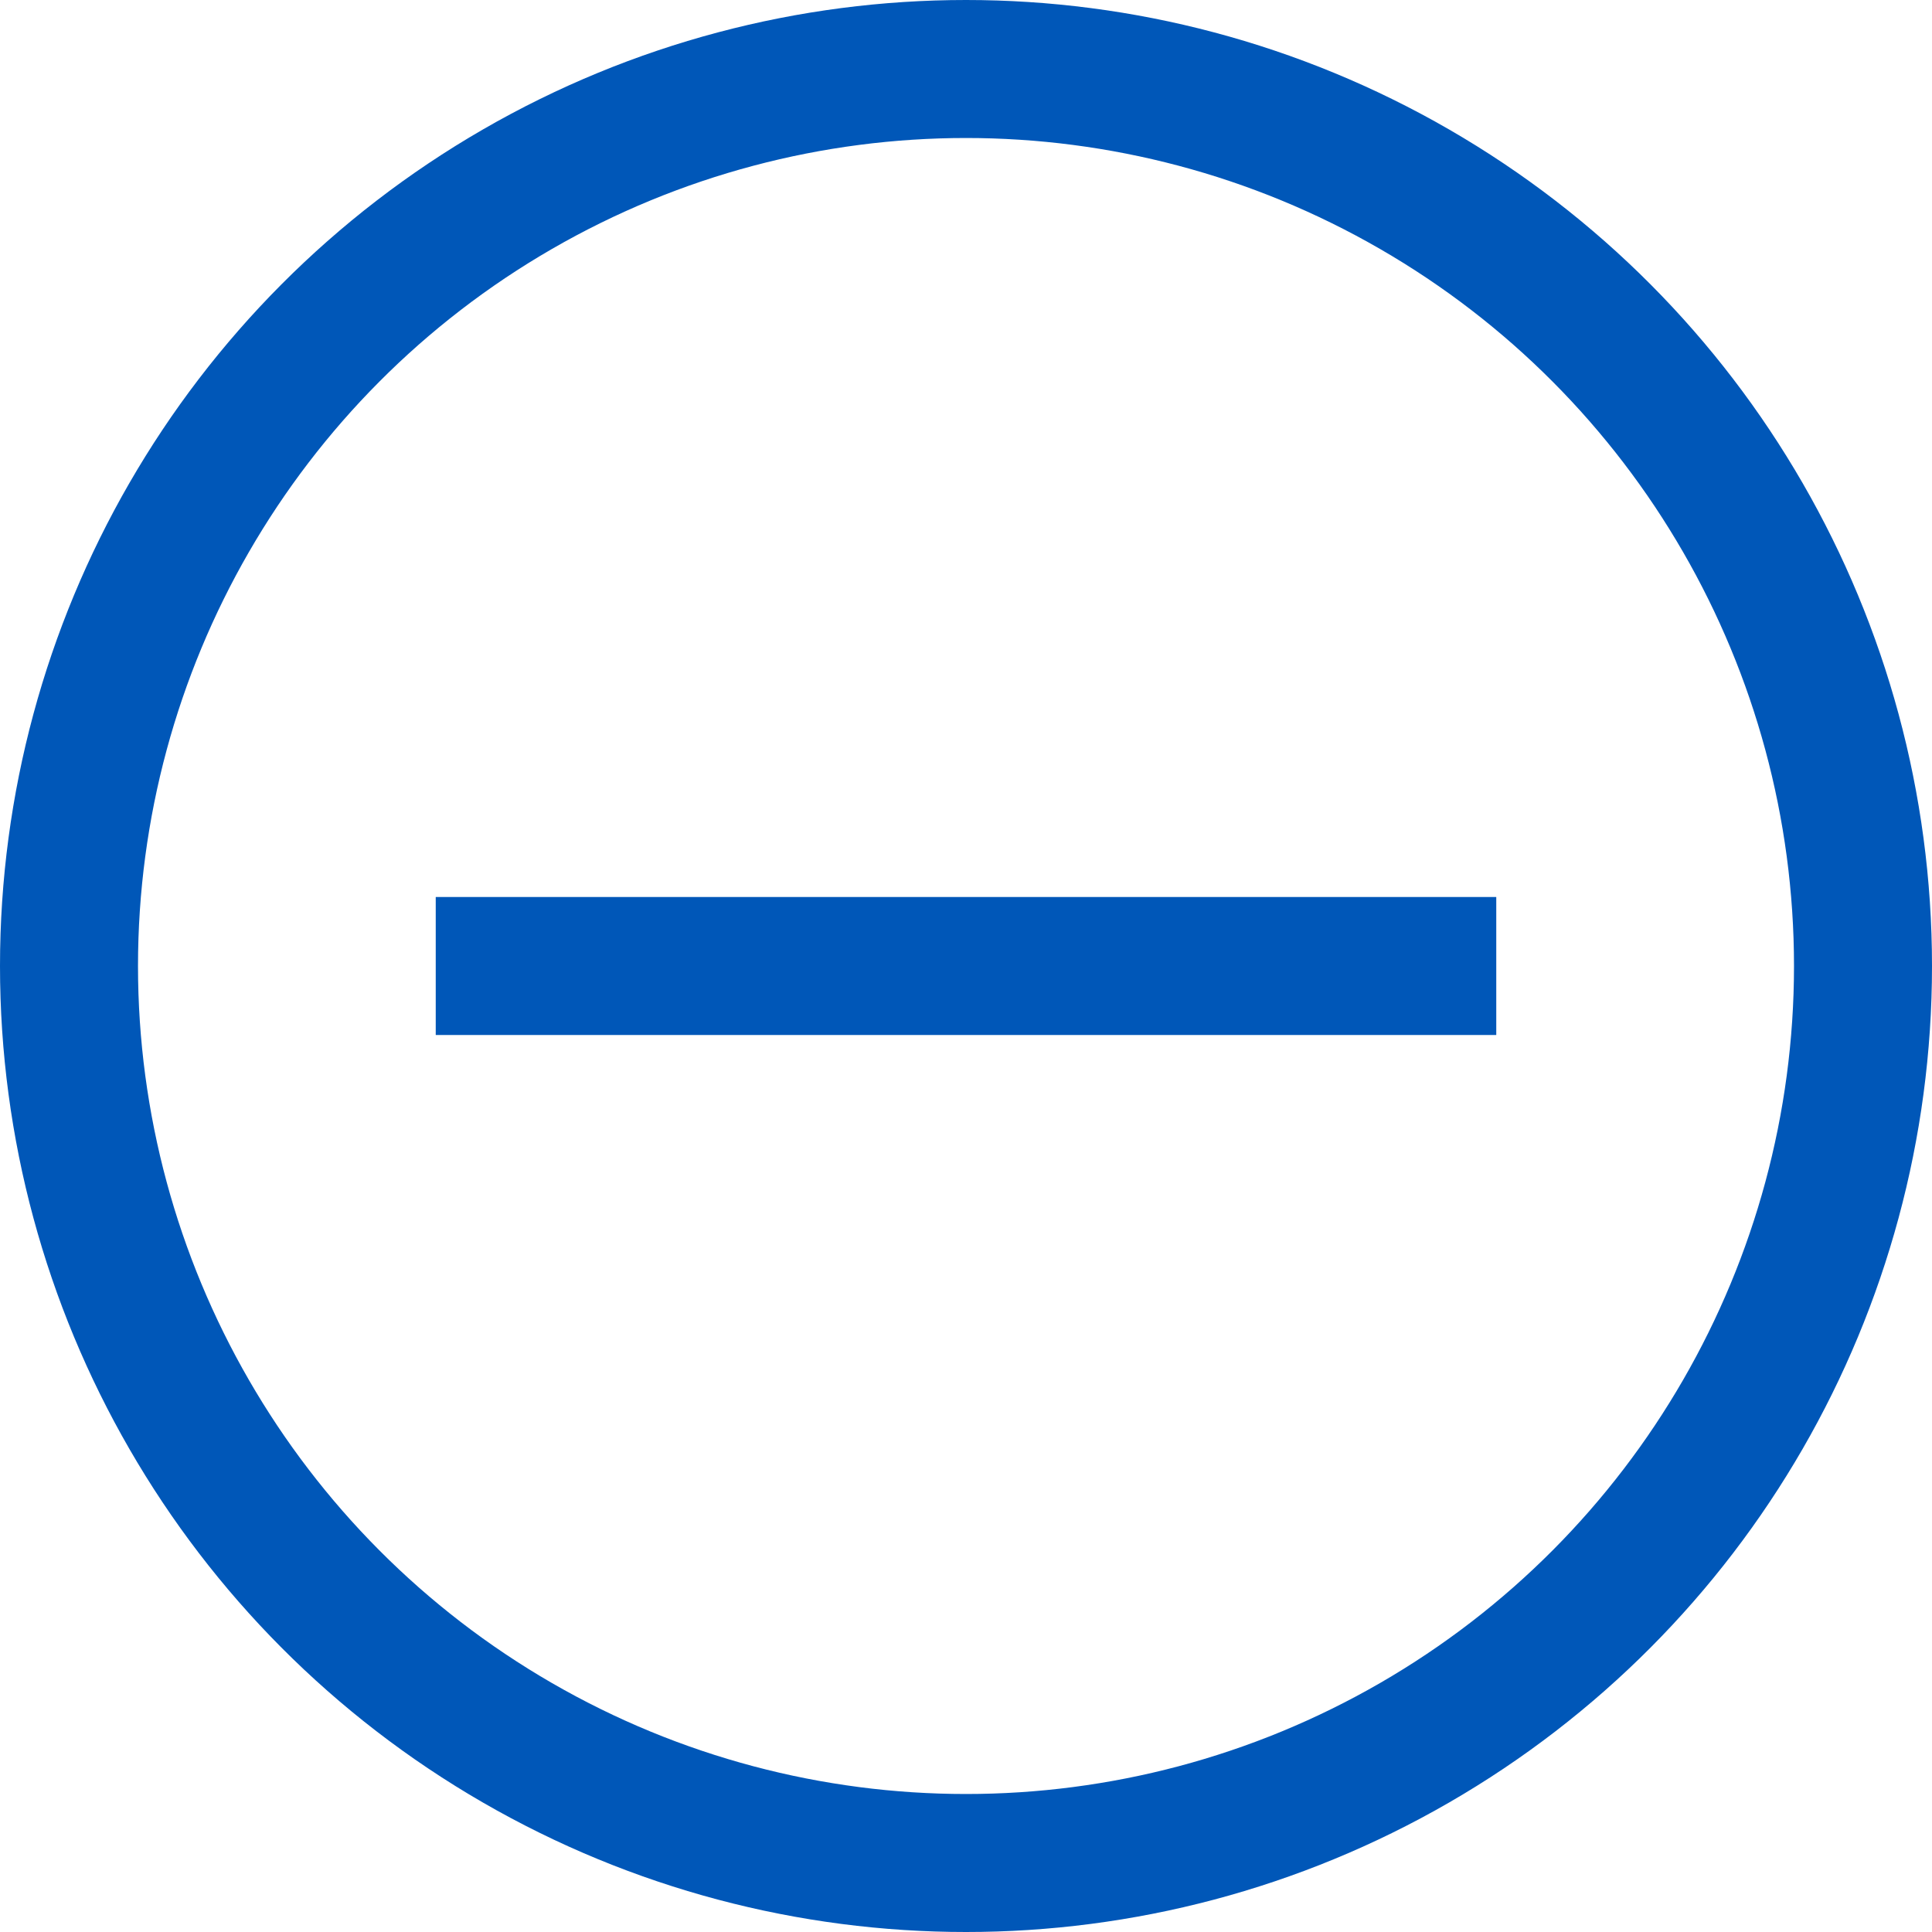
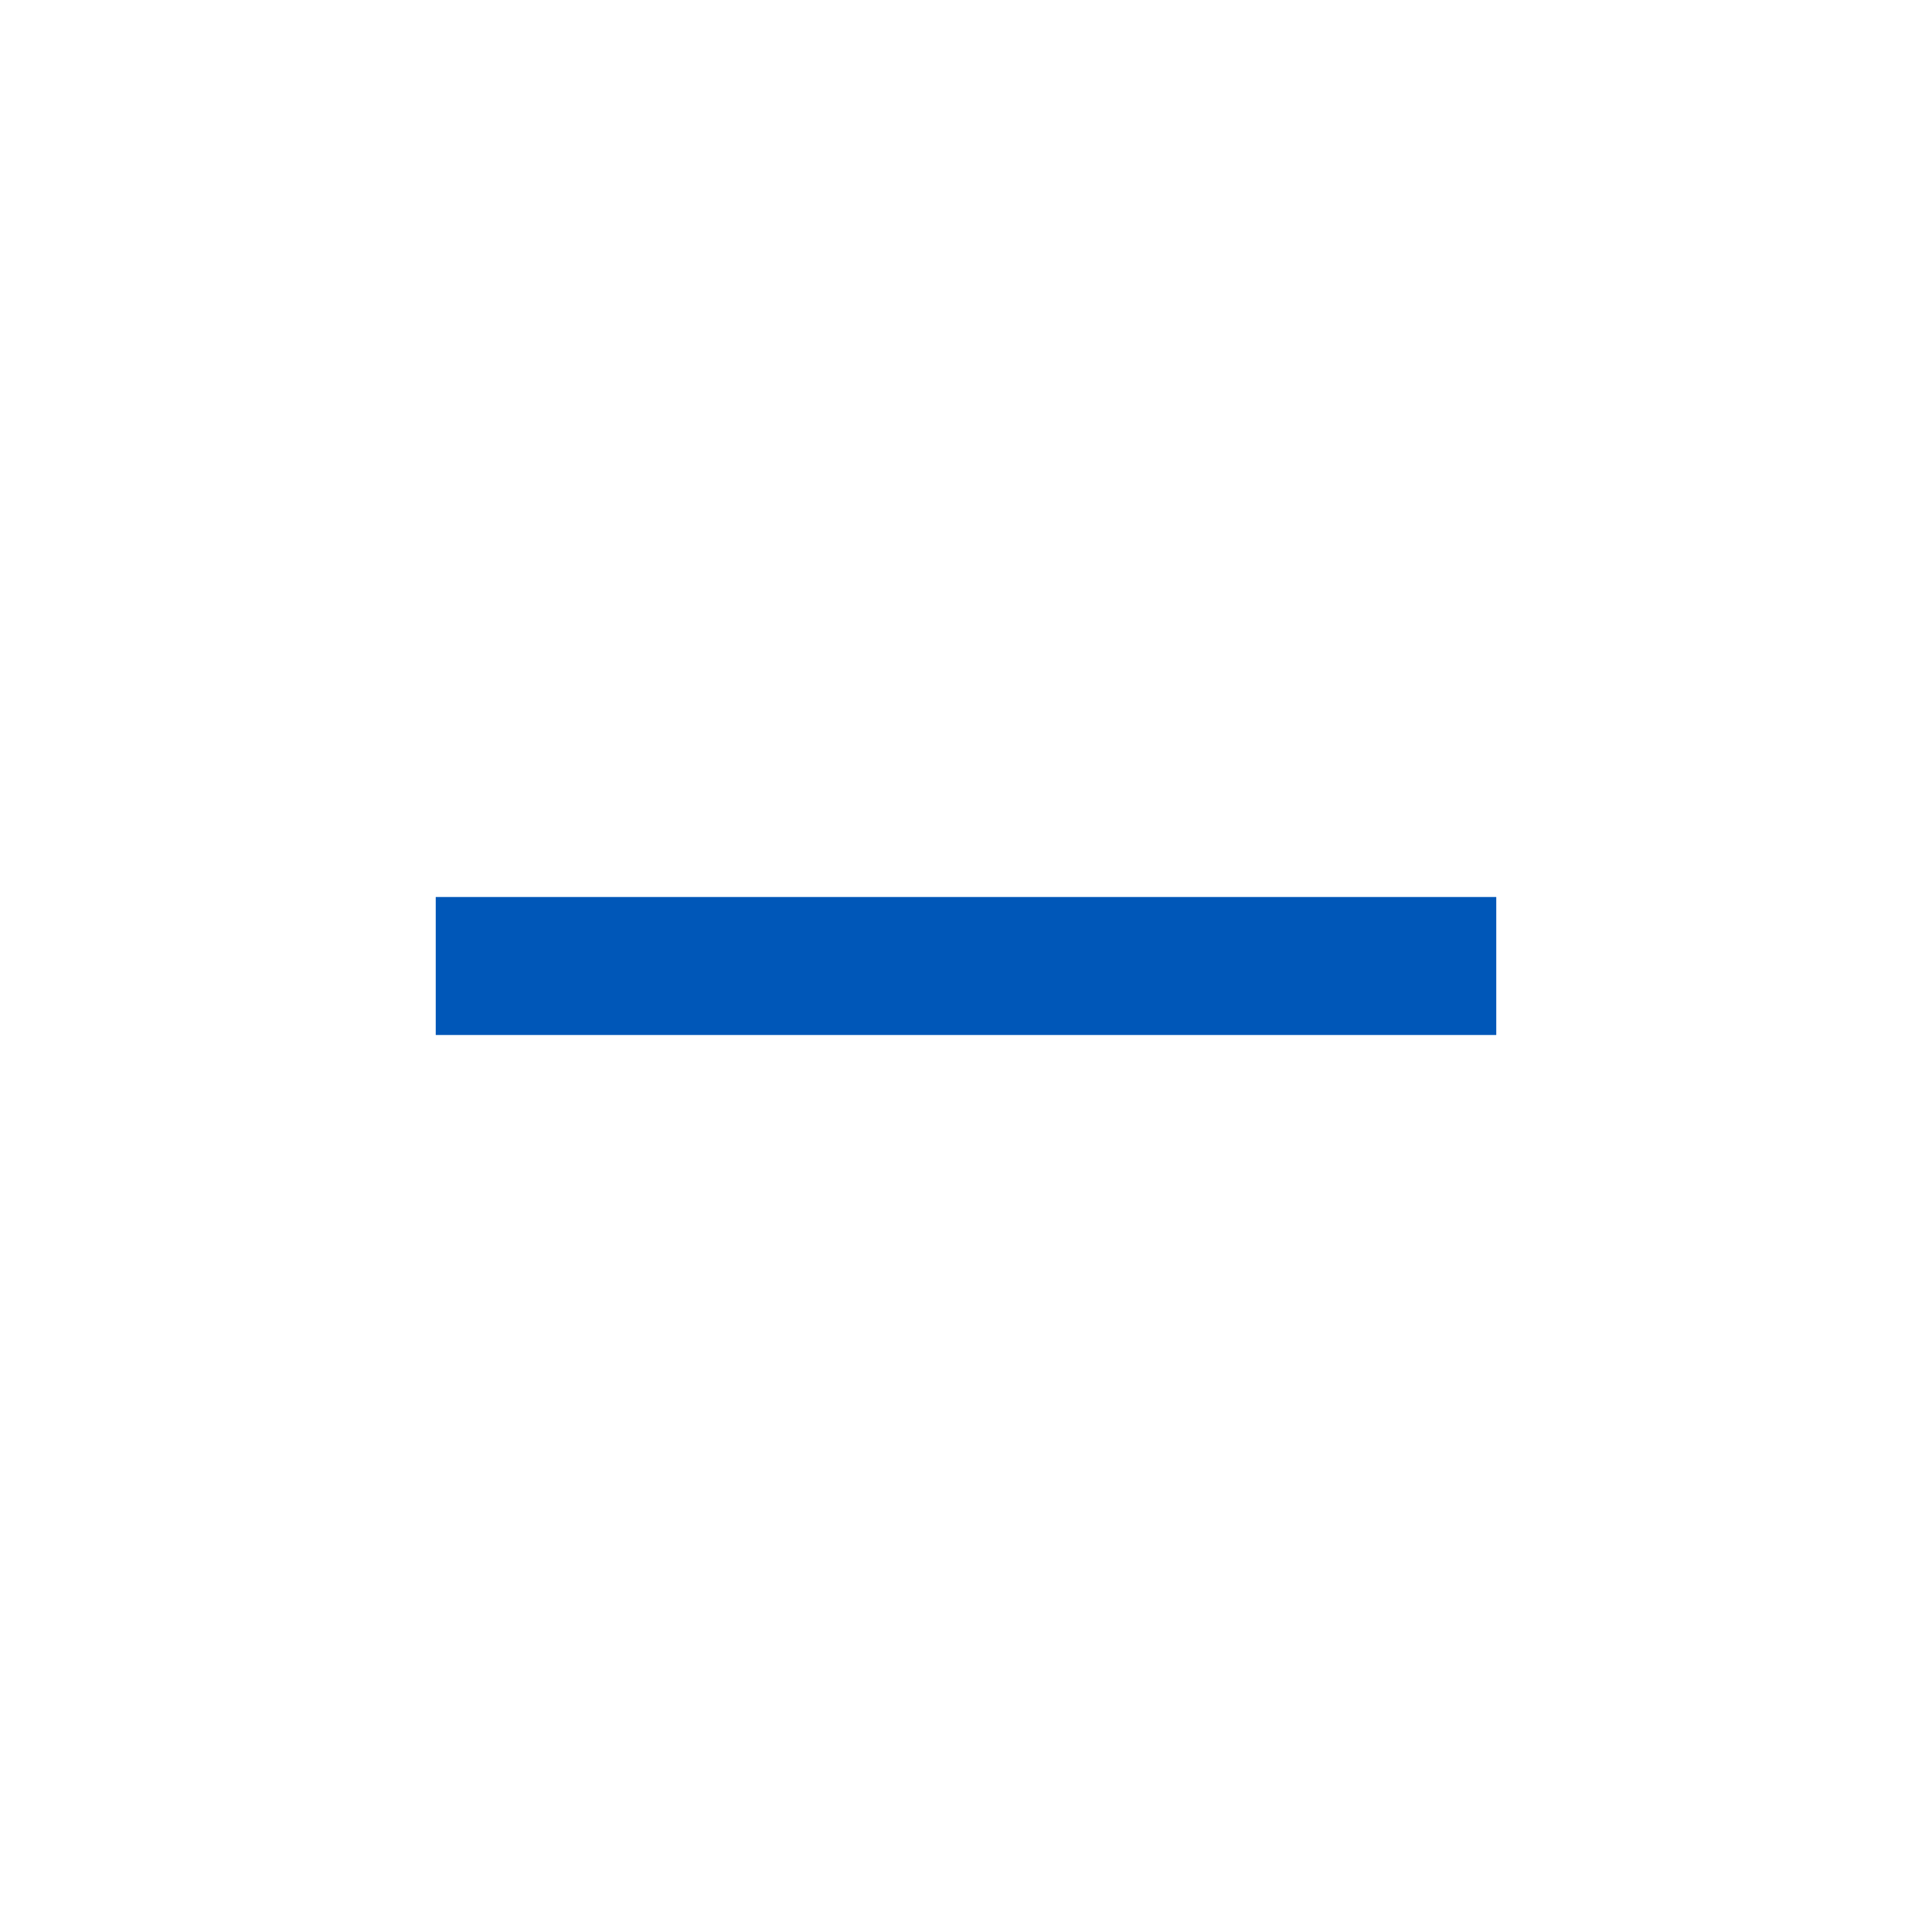
<svg xmlns="http://www.w3.org/2000/svg" width="28" height="28" viewBox="0 0 28 28">
  <g transform="translate(1 1)" stroke="#0057B8" stroke-width="2" fill="none" fill-rule="evenodd" stroke-linecap="square">
-     <circle cx="13" cy="13" r="13" />
    <path d="M19.685 13H6.315" />
  </g>
</svg>